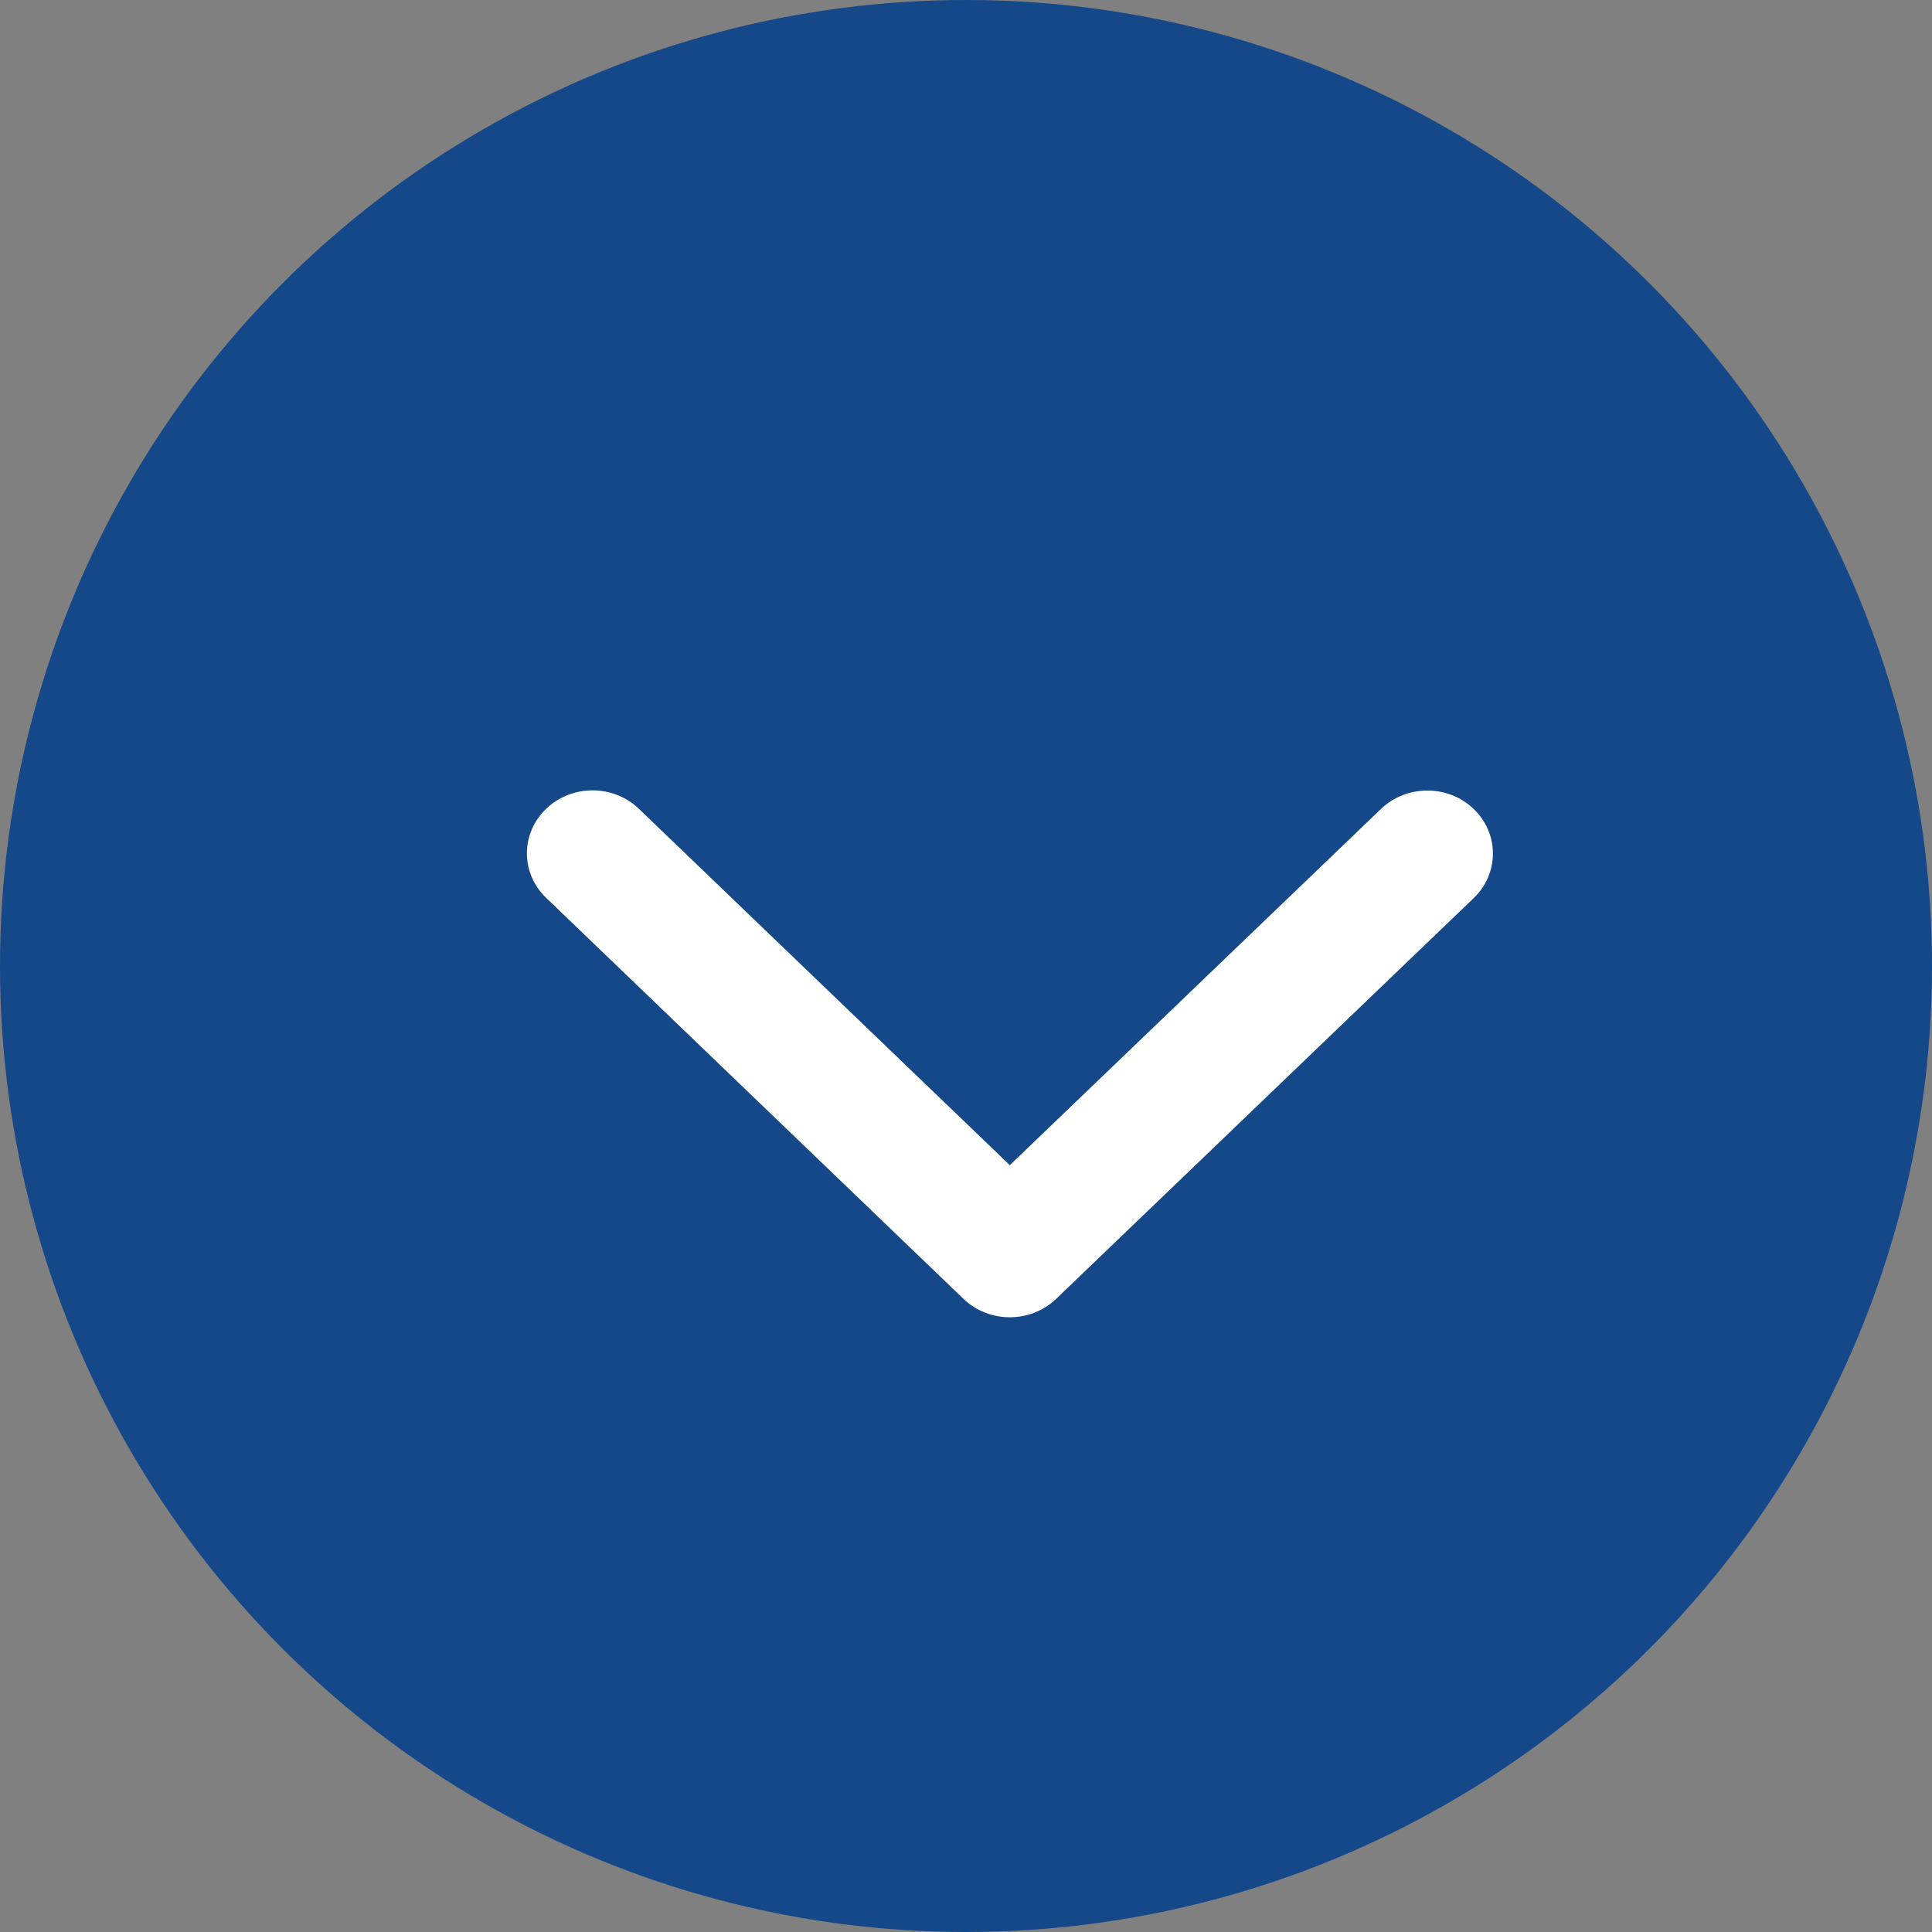
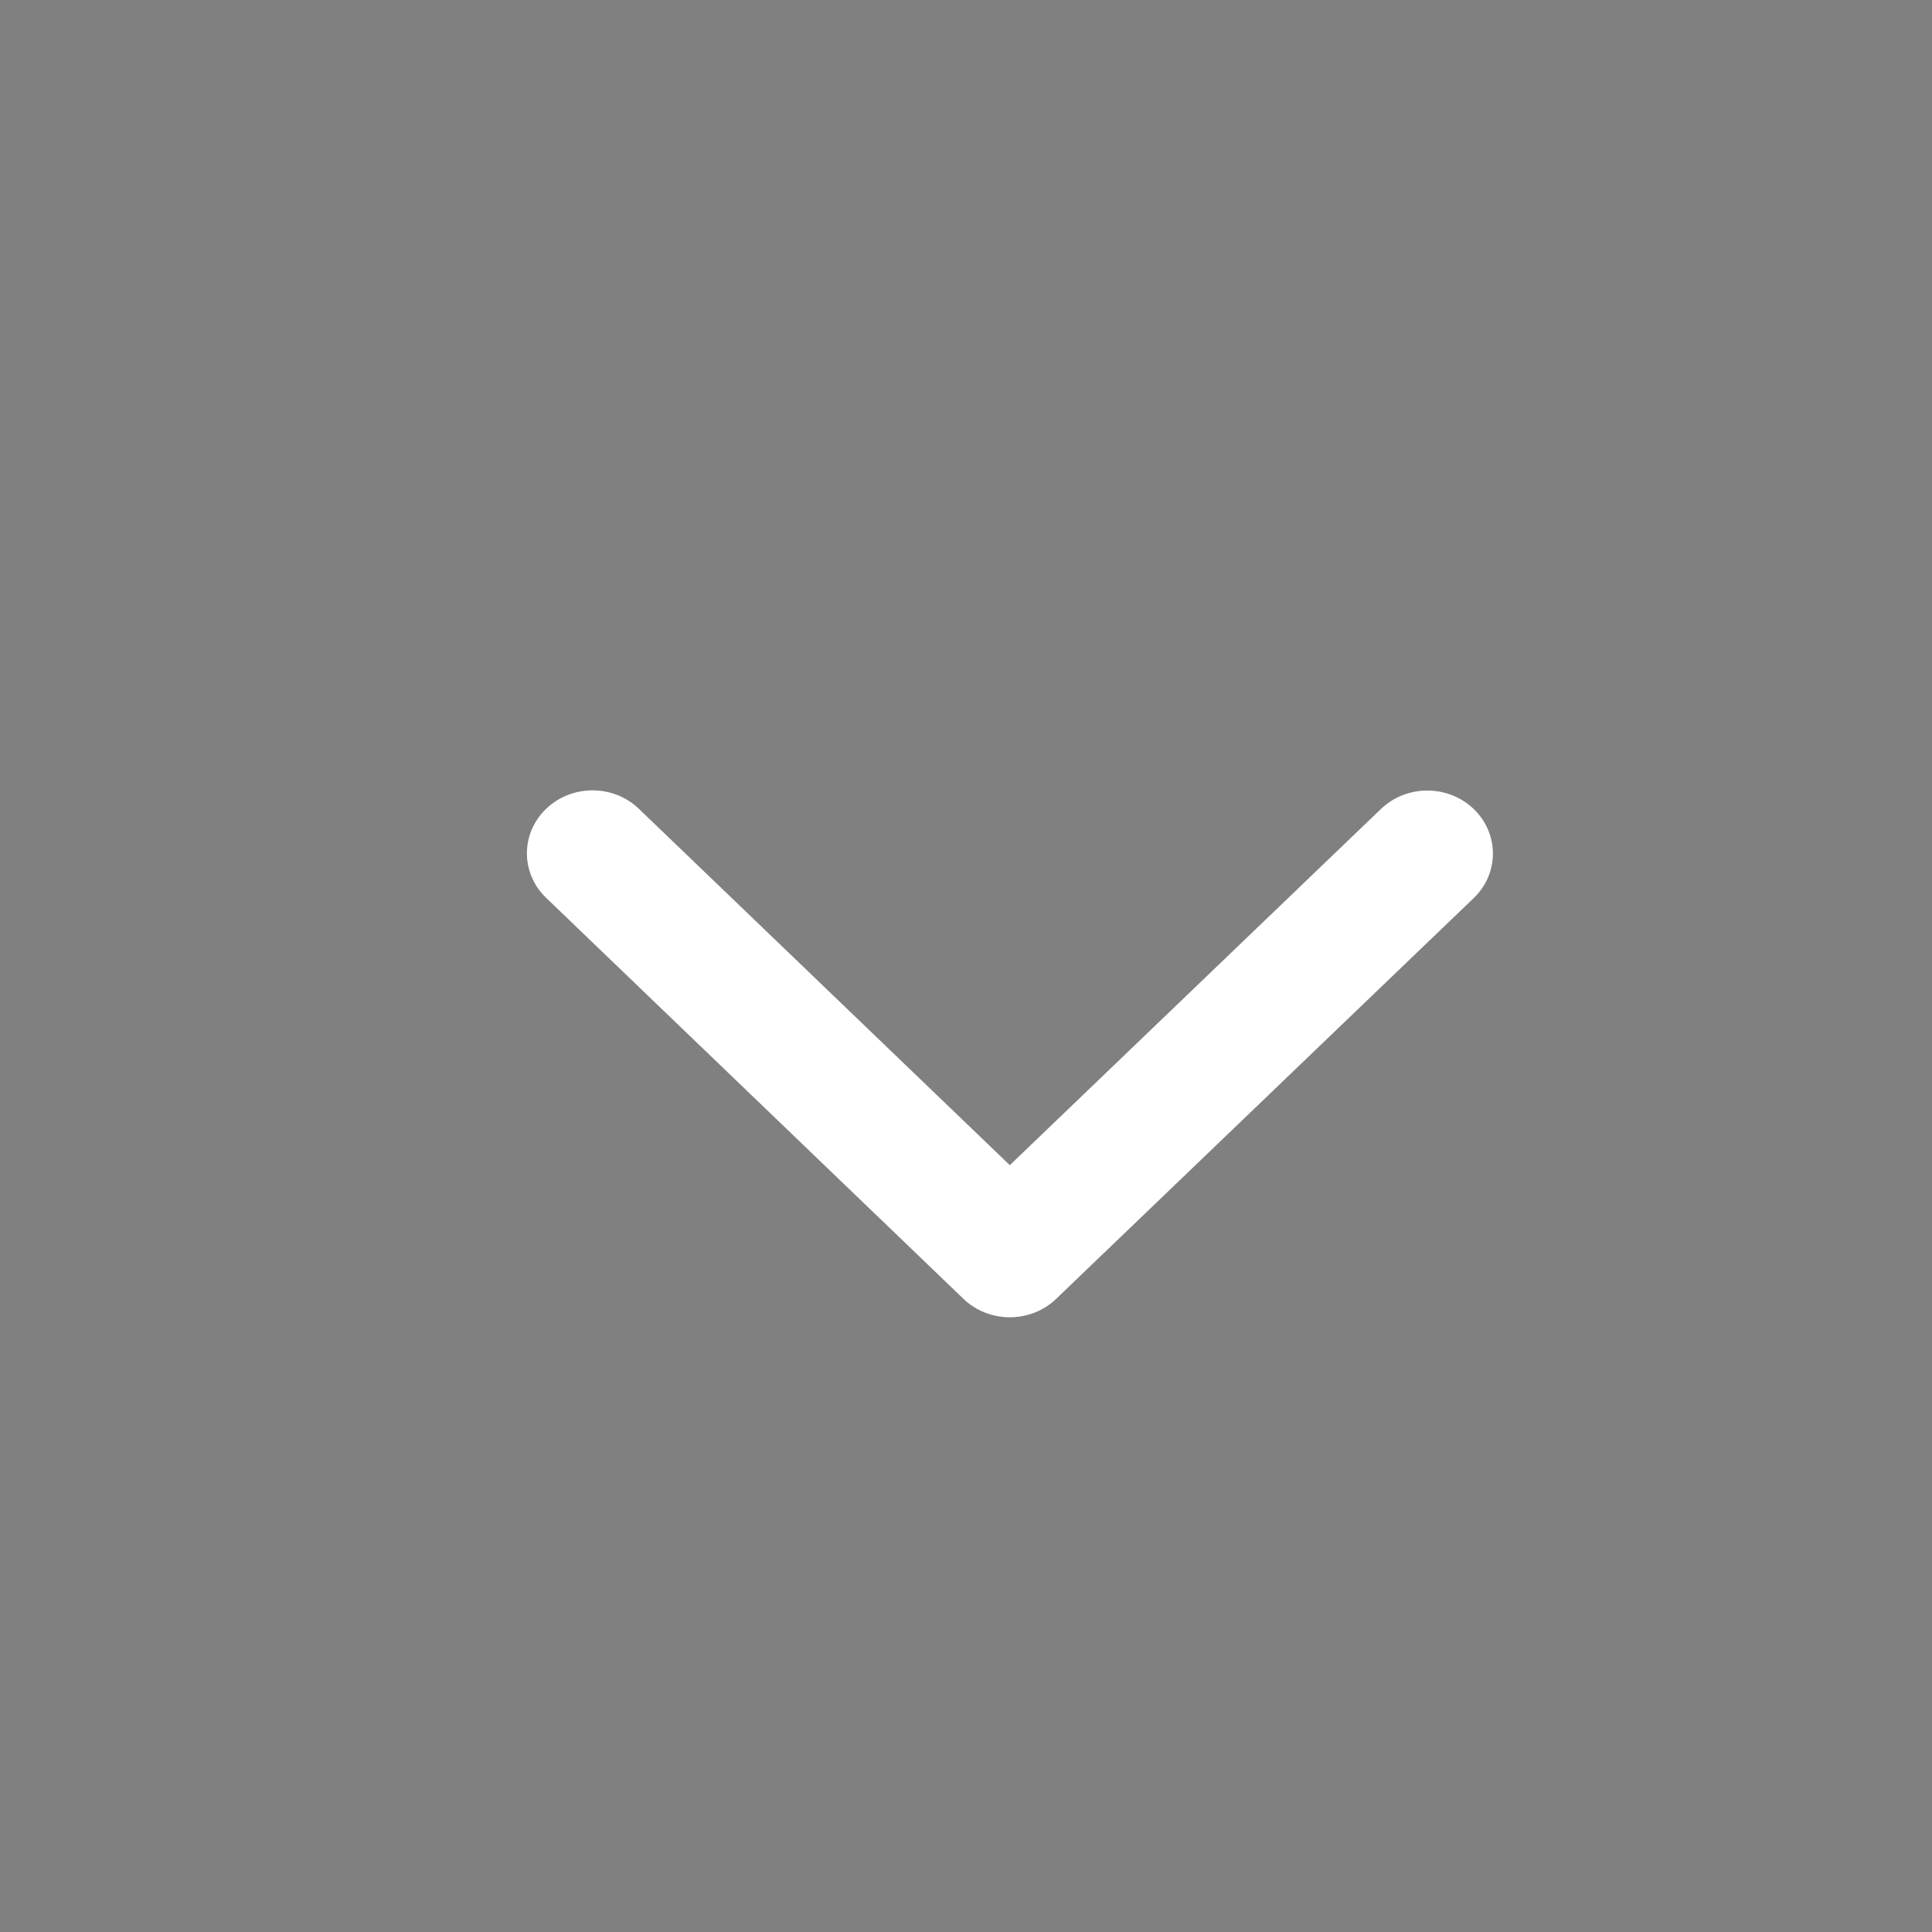
<svg xmlns="http://www.w3.org/2000/svg" width="22" height="22" viewBox="0 0 22 22" fill="none">
  <rect x="0" y="0" width="22" height="22" fill="#808080" stroke="none" />
-   <circle cx="11" cy="11" r="11" fill="#154889" />
  <path d="M10.971 14.79C11.262 15.07 11.735 15.07 12.027 14.79L16.781 10.227C17.073 9.947 17.073 9.492 16.781 9.212C16.49 8.932 16.017 8.932 15.725 9.212L11.499 13.268L7.275 9.21C6.984 8.93 6.511 8.93 6.219 9.21C5.927 9.49 5.927 9.944 6.219 10.224L10.971 14.79ZM10.752 13.526L10.752 14.283L12.246 14.283L12.246 13.527L10.752 13.526Z" fill="white" />
</svg>